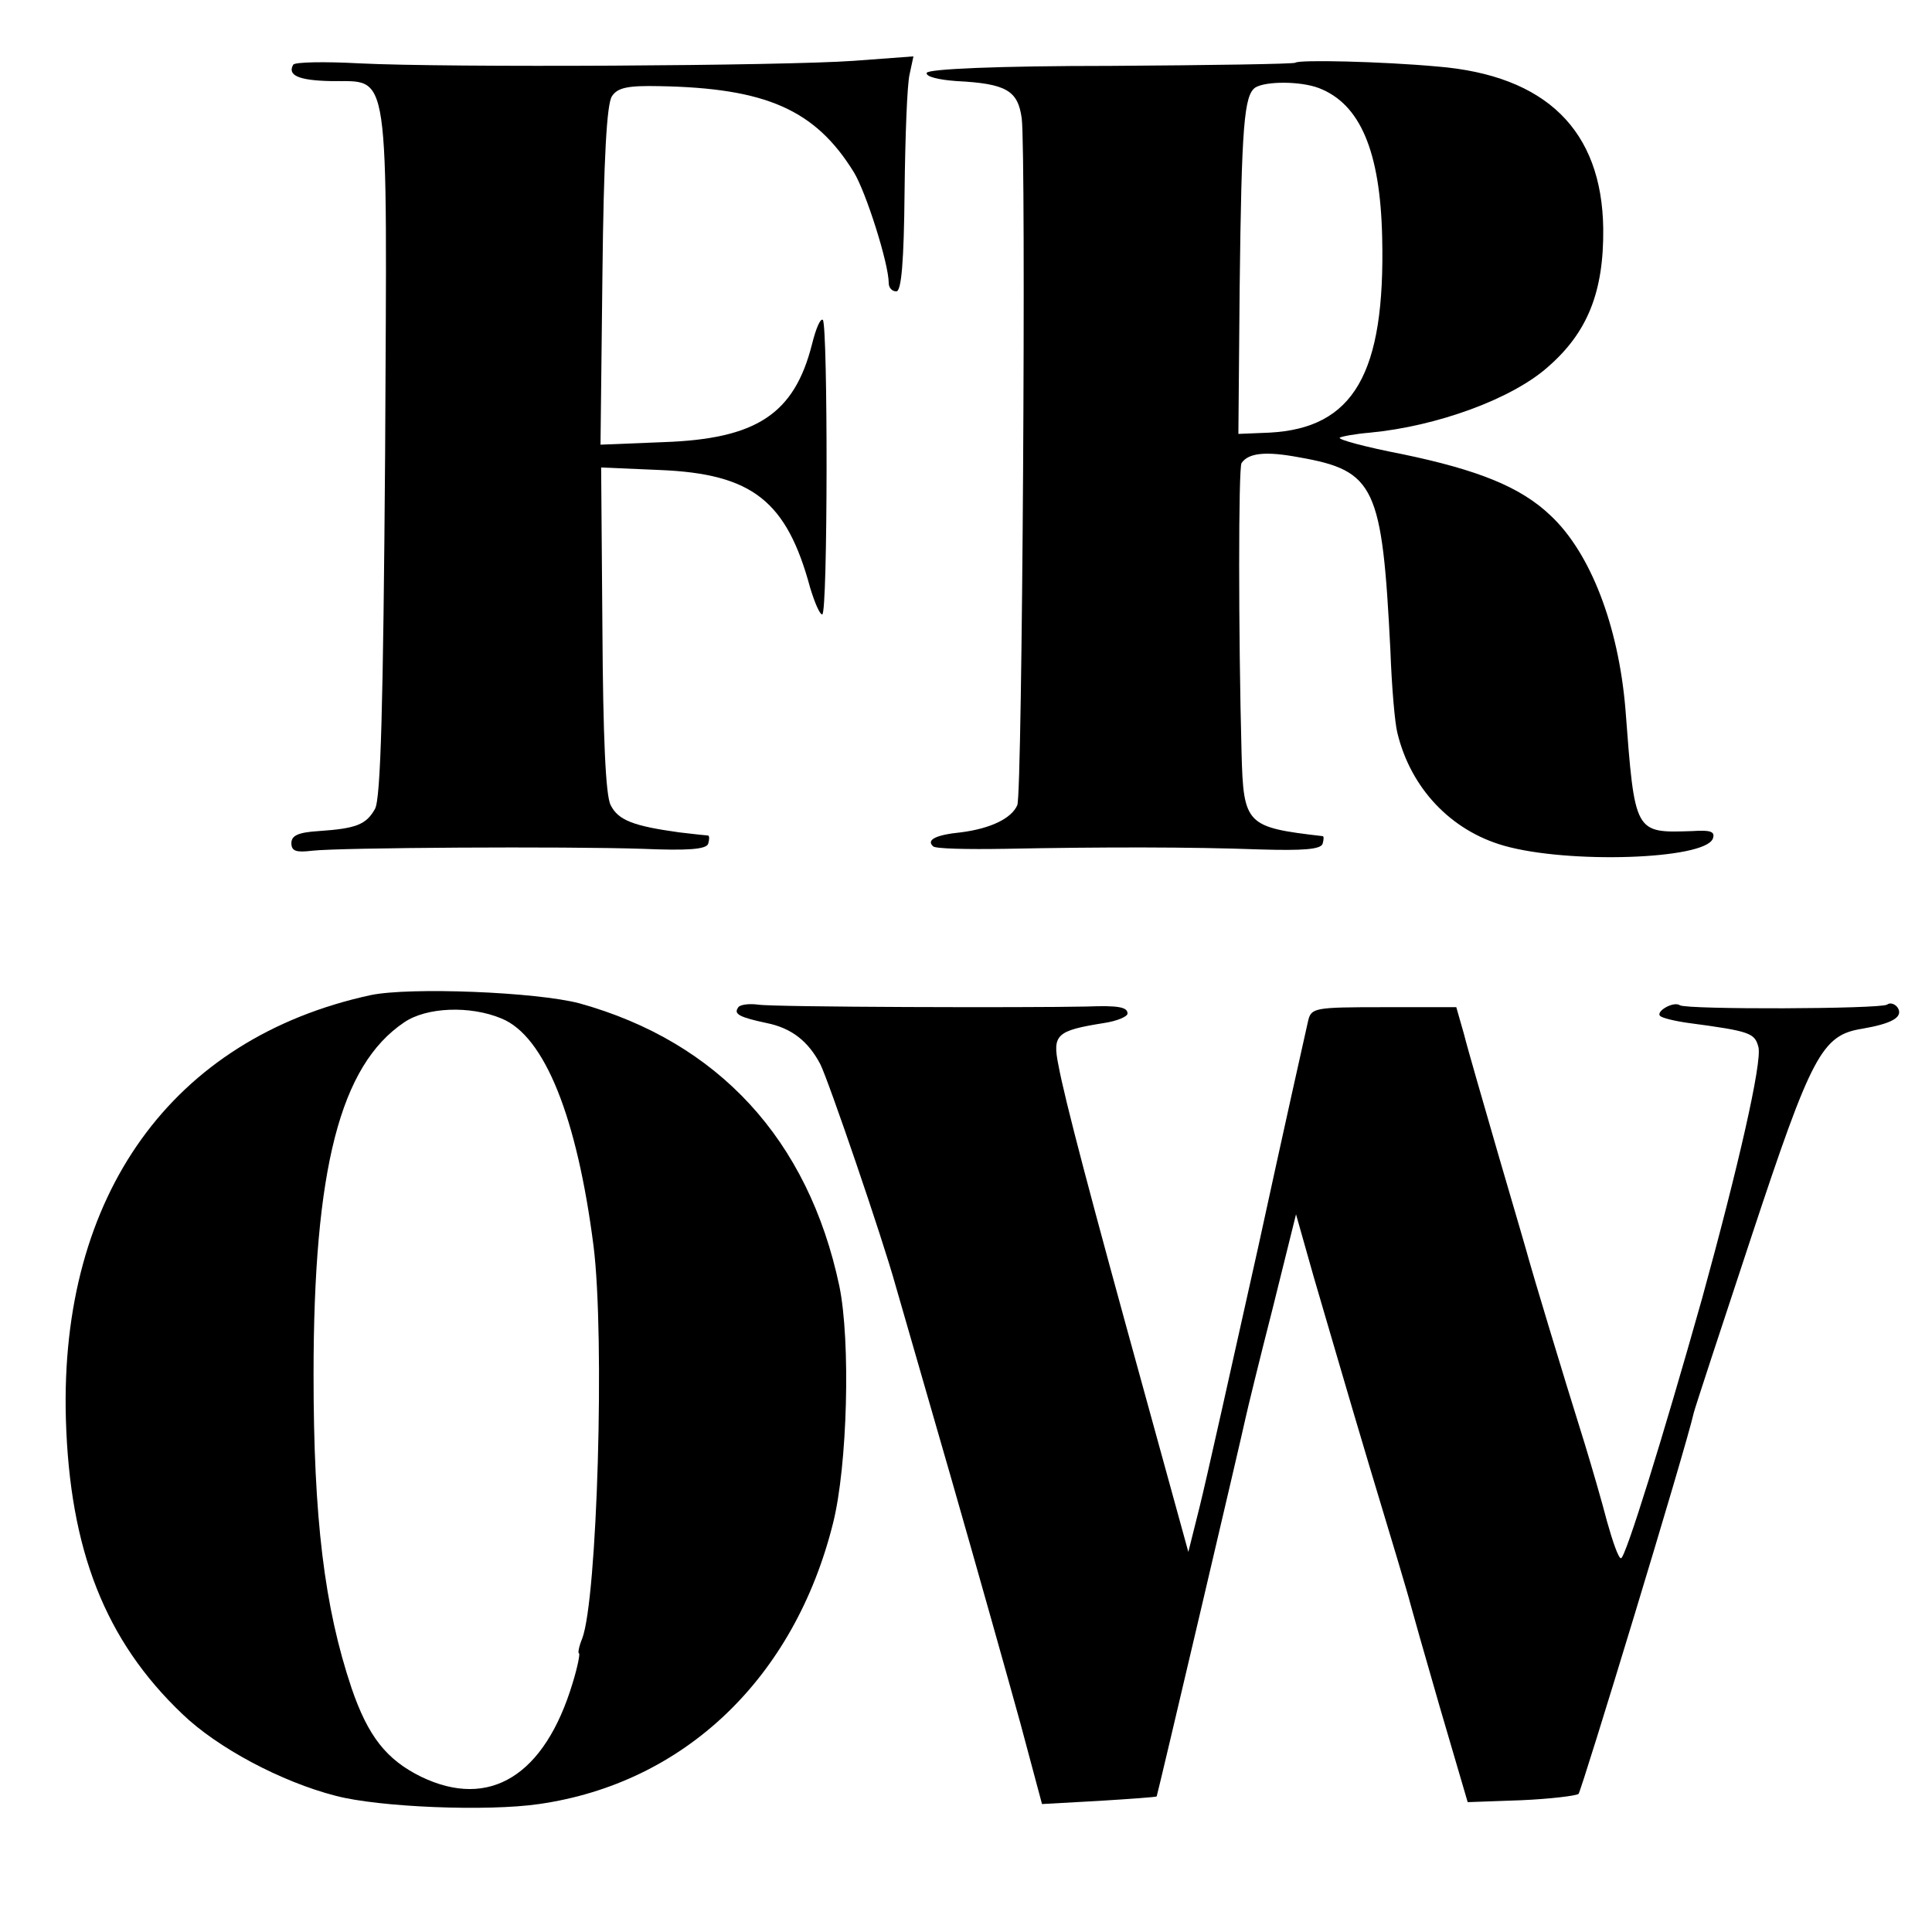
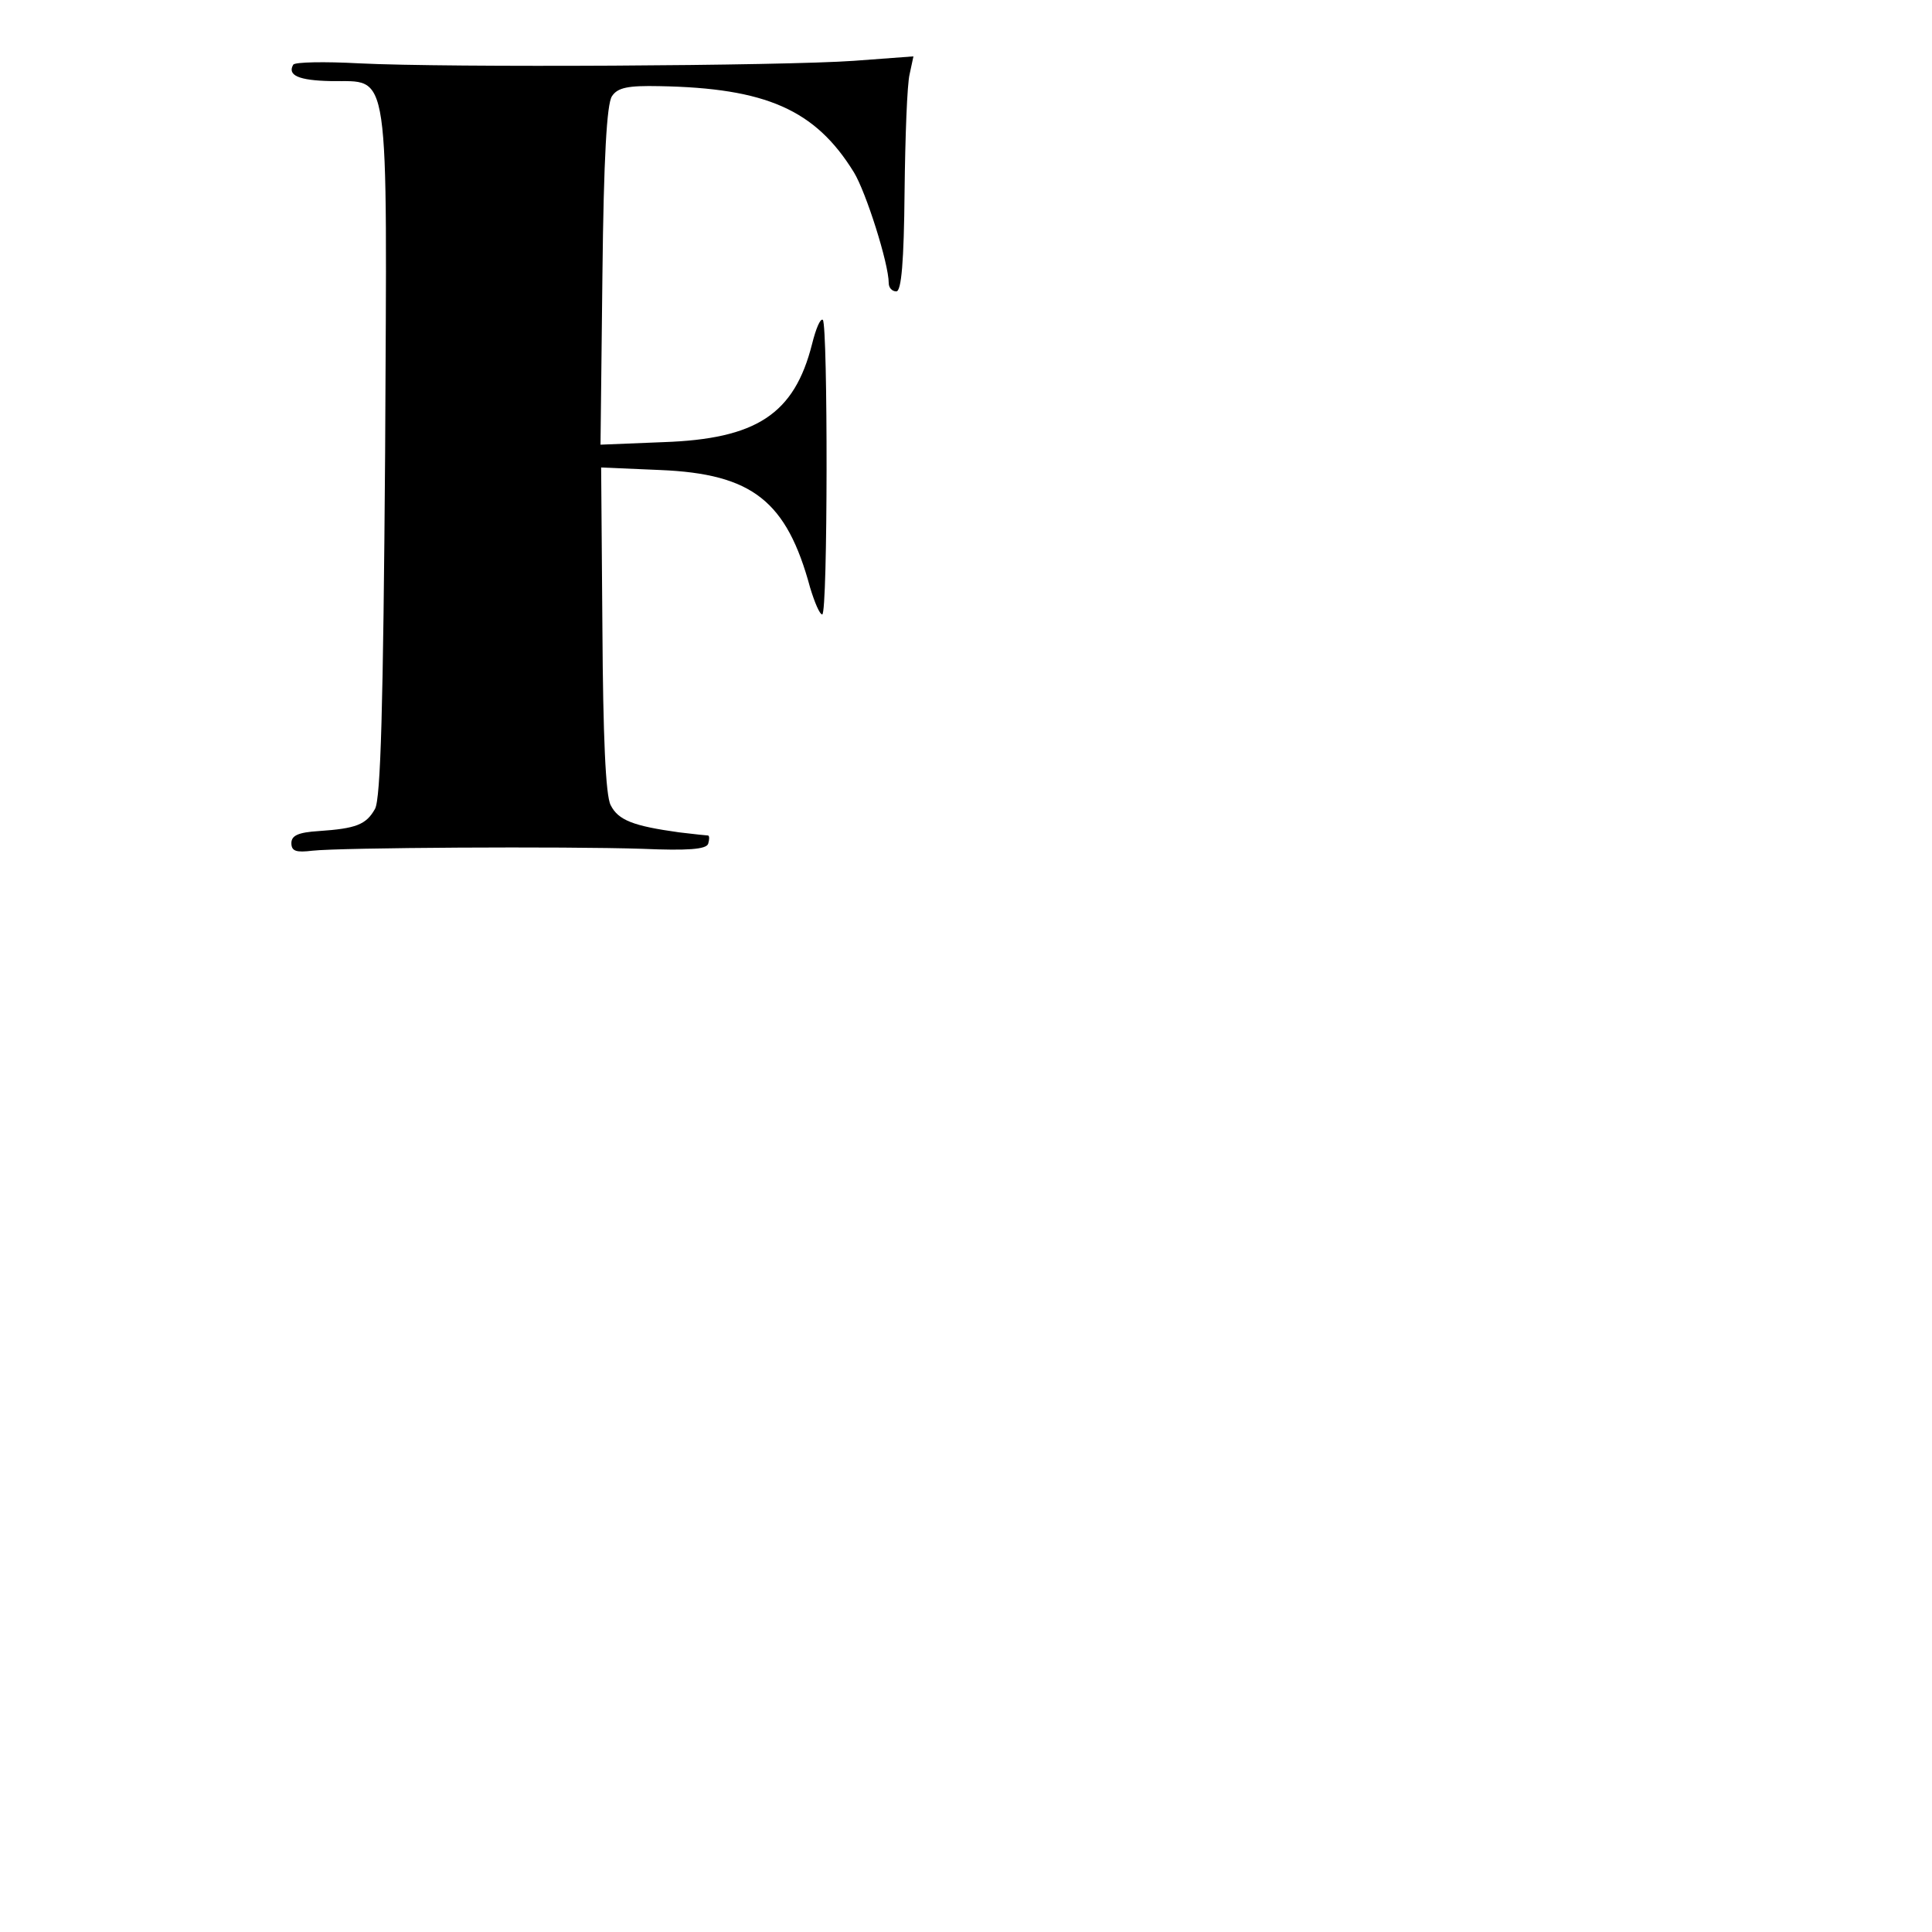
<svg xmlns="http://www.w3.org/2000/svg" version="1.0" width="305pt" height="305pt" viewBox="0 0 305 305" preserveAspectRatio="xMidYMid meet">
  <g transform="translate(0,305) scale(0.1,-0.1)" fill="#000000" stroke="none">
    <path d="M463 2948 c-10 -17 9 -25 59 -26 95 -2 89 37 86 -586 -3 -403 -7 -547 -16 -563 -14 -25 -30 -31 -89 -35 -32 -2 -43 -7 -43 -19 0 -13 8 -15 33 -12 44 5 399 7 521 3 71 -3 101 -1 104 8 2 7 2 12 0 13 -1 0 -22 2 -46 5 -72 10 -96 19 -108 43 -8 15 -12 110 -13 278 l-2 255 93 -4 c146 -6 200 -49 237 -186 7 -23 15 -42 19 -42 9 0 9 456 1 465 -4 3 -11 -14 -17 -38 -28 -111 -88 -150 -235 -155 l-99 -4 3 267 c2 187 7 271 15 283 9 14 26 17 75 16 168 -3 246 -37 307 -136 19 -31 55 -144 55 -175 0 -7 5 -13 12 -13 8 0 12 47 13 157 1 87 4 170 8 186 l6 28 -94 -7 c-111 -8 -642 -11 -781 -4 -55 3 -101 2 -104 -2z" />
-     <path d="M2045 2951 c-2 -2 -133 -4 -291 -5 -181 0 -289 -5 -291 -11 -2 -6 19 -11 47 -13 79 -4 97 -15 103 -59 7 -58 1 -1066 -7 -1084 -9 -21 -42 -37 -89 -43 -40 -4 -55 -12 -44 -22 3 -4 55 -5 114 -4 154 3 293 3 402 -1 68 -2 96 0 99 9 2 7 2 12 0 12 -121 14 -125 18 -128 132 -5 188 -5 450 0 457 11 16 38 19 91 9 120 -21 131 -46 144 -305 2 -56 7 -115 11 -130 21 -87 84 -154 168 -178 101 -29 317 -22 330 11 4 11 -3 14 -32 12 -92 -3 -91 -5 -106 193 -11 131 -55 246 -118 305 -47 45 -114 72 -234 97 -57 11 -102 23 -99 26 3 2 24 6 48 8 105 10 224 53 281 104 62 54 88 118 87 218 -2 155 -90 242 -262 256 -88 8 -219 11 -224 6z m37 -40 c65 -25 97 -99 100 -236 5 -215 -45 -301 -178 -308 l-49 -2 2 230 c3 258 7 305 25 317 17 10 71 10 100 -1z" />
-     <path d="M585 1479 c-313 -68 -491 -315 -481 -669 6 -207 62 -350 184 -466 55 -53 156 -107 242 -129 68 -18 239 -25 321 -13 230 33 403 199 464 443 23 91 28 288 10 375 -49 231 -191 385 -410 446 -68 18 -268 26 -330 13z m207 -37 c68 -28 119 -156 145 -359 18 -143 6 -558 -18 -620 -5 -12 -7 -23 -5 -23 2 0 -2 -21 -10 -47 -44 -146 -131 -200 -239 -148 -55 27 -84 64 -110 140 -43 128 -60 268 -60 495 0 325 42 488 143 556 35 24 104 27 154 6z" />
-     <path d="M1165 1459 c-7 -10 3 -15 45 -24 40 -8 66 -29 85 -65 13 -26 98 -274 119 -350 7 -25 47 -162 88 -305 41 -143 90 -317 109 -386 l34 -127 90 5 c49 3 90 6 91 7 2 5 136 576 140 596 3 14 22 92 43 174 l37 149 28 -99 c16 -54 55 -189 88 -299 33 -109 62 -206 64 -215 2 -8 23 -82 47 -165 l44 -150 84 3 c46 2 87 7 91 10 5 6 169 544 182 602 2 8 43 133 91 278 95 287 111 318 175 328 46 8 65 18 56 33 -4 6 -12 9 -17 5 -12 -7 -315 -8 -327 -1 -10 7 -39 -10 -31 -17 3 -3 23 -8 45 -11 98 -13 104 -16 110 -38 6 -24 -32 -190 -89 -397 -62 -220 -121 -410 -128 -410 -4 0 -13 26 -22 58 -8 31 -24 86 -35 122 -37 118 -84 275 -88 290 -2 8 -24 83 -48 165 -24 83 -49 169 -55 193 l-12 42 -114 0 c-111 0 -115 -1 -120 -22 -3 -13 -39 -174 -79 -358 -41 -184 -82 -368 -92 -408 l-18 -72 -68 247 c-87 315 -127 467 -137 521 -10 49 -3 55 72 67 20 3 37 10 37 15 0 10 -14 13 -65 11 -91 -2 -494 -1 -518 3 -15 2 -30 0 -32 -5z" />
  </g>
</svg>